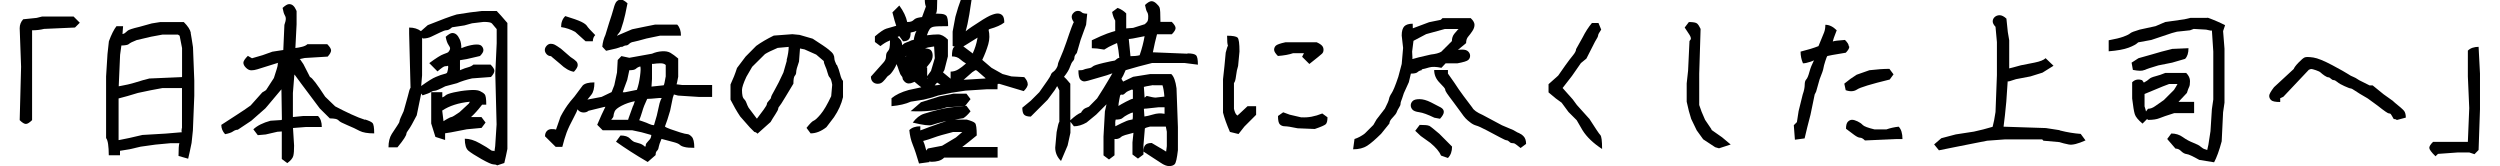
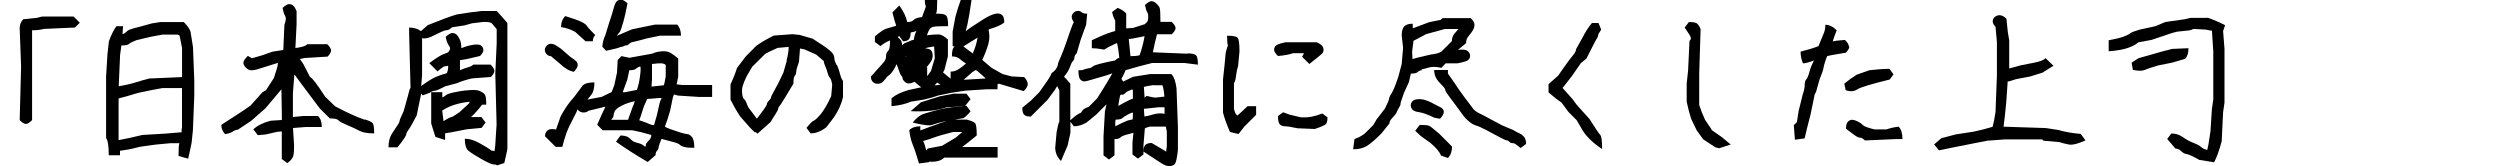
<svg xmlns="http://www.w3.org/2000/svg" width="250" height="16.632">
  <path d="M4.213 1.652l-.55.138-1.344.138c-.23.252-.35.55-.35.895l.14 3.855-.14 5.336c.25.252.46.38.62.38.16 0 .36-.127.62-.38V3.03c.43 0 .83-.047 1.2-.14l3.09-.137.48-.48-.62-.62H4.21zm14.87 1.636c-.057-.31-.29-.67-.705-1.084h-2.34l-.862.138-1.24.344c-.687.16-1.083.292-1.187.396-.11.103-.21.19-.31.258-.05.028-.11.047-.19.064l.06-.787h-.66c-.25.32-.51.826-.76 1.515l-.14 1.274-.14 2.237v6.162c.09.115.16.316.2.603.04.287.07.66.07 1.12H12v-.448l.964-.155 1.1-.258 1.48-.207 1.48-.138h.913c-.057.16-.085.585-.085 1.273l.964.275c.09-.367.206-.895.343-1.583l.13-1.24.14-3.476V8.06l-.13-3.34c-.1-.642-.17-1.118-.23-1.427zm-.876 9.415c-.07.344-.07.517 0 .517l-1.618.138-2.35.138c-.94.23-1.73.4-2.36.516l-.02-.017v-4.15c.55-.138 1.19-.32 1.93-.55l1.31-.275 1.13-.21h1.97v3.89zm0-5.026l-.035.034-3.236.14c-.39.09-.838.22-1.343.38s-1.08.29-1.72.4l.137-3.15.128-.93c.408-.01.665-.06.75-.15.104-.1.36-.23.774-.39l1.446-.34 1.136-.21h1.55l.17.11.242 1.24V7.7zm18.298 4.303c-.38-.115-.84-.3-1.386-.55-.55-.253-1.08-.517-1.6-.793l-1-.964c-.39-.597-.71-1.067-.97-1.412-.26-.34-.44-.53-.55-.56l-.66-1.29c-.21-.3-.32-.46-.33-.48-.15 0 0-.04.46-.13l2.3-.14c.23-.25.34-.46.34-.62 0-.16-.13-.36-.38-.62h-1.99c-.12.12-.3.2-.54.26-.24.06-.46.1-.66.12l.12-2.37V1.1c-.11-.252-.22-.43-.34-.534-.11-.103-.25-.155-.41-.155-.16 0-.38.13-.65.38.07.37.14.6.21.71.07.11.11.23.11.38s-.05.35-.14.61L28.33 5l-1.1.17-.965.346-1.067.31-.412-.24c-.298.298-.448.527-.448.687 0 .16.085.327.257.5.172.17.35.258.534.258s.38-.03.6-.1l1.63-.51.45-.14c-.03.05-.04.12-.04.23 0 .1-.13.53-.38 1.29L26.61 9c-.024.03-.15.11-.38.24l-1.17 1.31c-.417.3-.86.6-1.33.9-.47.3-1 .648-1.6 1.038 0 .345.127.655.38.93.366-.07.63-.16.79-.275.16-.113.32-.17.48-.17l1.345-.895 1.41-1.24.207-.24 1.4-1.668.048 3.022-.05.05-1.086.07c-.758.206-1.33.492-1.72.86l.445.584.79-.07 1.17-.27.44-.03V15.9l.55.41c.34-.25.54-.49.6-.72.06-.23.08-.577.08-1.036L29.3 12.8l1.29-.1h1.59c0-.48-.12-.85-.38-1.1h-1.48l-1.03.103V9.3l.14-1.756c.01-.04.01-.06.02-.095l.675.92 1.858 2.48 1 .99c.23 0 .42.02.57.05.15.03.264.1.344.19.08.09.36.24.843.44s.89.39 1.22.57c.33.17.82.25 1.46.25 0-.58-.056-.92-.17-1.04-.116-.12-.363-.23-.74-.35zm11.64.826l.412-.55-.413-.552h-1.04c.342-.31.71-.718 1.11-1.24h.412c0-.573-.052-.917-.155-1.032-.1-.114-.26-.224-.48-.327-.22-.104-.59-.132-1.13-.086-.54.04-1.03.12-1.48.22-.44.1-.71.2-.81.29-.09.09-.19.15-.29.19-.03.01-.03.01-.05.02v-.52h-1.11v3.13l.42 1.34.97.31v-.67c.05.01.77-.12 2.17-.4l1.48-.14zm-2.98-1.102c-.08 0-.23.063-.446.19s-.34.2-.35.223l-.02-.017-.13-1.062.02.012c.34-.23.74-.42 1.2-.568.46-.15.97-.252 1.55-.31l-.11.19-.93.86c-.46.32-.73.482-.81.482z" />
  <path d="M48.144 1.102l-1.136.138-1.342.207c-.62.184-1.584.54-2.892 1.067l-.68.598c-.316-.234-.706-.357-1.18-.357v.62l.14 5.405c-.07.07-.16.355-.276.86l-.413 1.48c-.275.574-.413.904-.413.99s-.074.235-.224.447c-.15.213-.333.49-.55.835s-.328.792-.328 1.342h.895c.322-.39.55-.694.688-.912s.207-.367.207-.447.074-.218.224-.413c.15-.195.418-.67.81-1.43l.274-1.342.174-.84.136.186c.436-.138.71-.247.826-.327s.24-.13.378-.13.494-.15 1.067-.45l1.17-.31c.43-.19.94-.35 1.51-.48l1.89-.14c.23-.25.34-.46.34-.62 0-.16-.13-.37-.38-.62h-1.72c-.12.11-.28.2-.5.26-.21.05-.49.15-.84.3v-1l.67-.11L48 5.6c.23-.23.34-.422.34-.583 0-.16-.062-.3-.19-.43s-.38-.16-.755-.12c-.38.05-.8.16-1.26.35 0-.366-.056-.66-.16-.88-.102-.22-.21-.38-.326-.48-.12-.104-.26-.156-.42-.156-.16 0-.38.13-.66.38.07.37.16.63.27.79.11.16.17.28.17.36 0 .08-.02.15-.06.21s-.07.11-.11.16c-.04.05-.2.11-.47.21-.27.09-.75.39-1.44.9l.82.83c.39-.34.65-.52.77-.52s.22-.01.29-.05c.02.08.02.21-.02.4-.04.19-.07.3-.11.33-.04.04-.14.07-.3.11-.16.03-.43.13-.79.28-.31.12-.8.43-1.47.91l.09-1.07V3.76l.07.09c.32 0 .61-.062.86-.188L44 3.25c.3-.15.52-.23.67-.23s.33-.1.534-.29l1.24-.19.755-.21 1.17-.14c.46 0 .73.05.82.15.09.1.25.29.48.57v1.41l-.14 3.03.13 5.09-.14 2.17-.07.51c-.03-.03-.08-.04-.17-.04s-.2-.05-.31-.15c-.12-.1-.45-.3-.99-.6-.54-.31-1.04-.46-1.5-.46 0 .59.12 1 .36 1.2.24.2.68.482 1.31.84.63.352 1.03.53 1.2.53.17 0 .29.03.36.1l.72-.24c.11-.46.22-.93.31-1.41V2.3c-.51-.593-.86-1-1.07-1.2h-1.6zM62.16 4.716c.193-.115.343-.172.446-.172.104 0 .207-.052.31-.155.103-.11.258-.18.464-.21.207-.04.63-.15 1.274-.33l1.342-.28h2.1c0-.49-.127-.85-.378-1.11h-2.204l-.998.2-1.308.27-1.36.58-.145.08c.037-.09.083-.17.162-.25.092-.1.166-.22.224-.37.05-.16.14-.42.25-.8.11-.38.25-.99.41-1.84-.28-.25-.49-.37-.65-.37-.17 0-.3.06-.42.17-.12.11-.23.37-.33.76-.11.39-.25.85-.43 1.37l-.38 1.24c-.16.34-.27.73-.31 1.17l.38.41c.82-.17 1.33-.3 1.53-.42zm5.49 3.752c.02-.045.08-.31.17-.792V5.852c-.298-.252-.556-.44-.773-.568-.218-.126-.5-.178-.844-.155-.344.02-.678.1-.998.24l-2.272.41-.792-.17-.37.39-.07 1.25-.27 1.27-.27.69-1 .48-1.42.27.39-.48c.21-.26.31-.67.31-1.24-.57 0-.96.1-1.17.31l-.82 1.1c-.32.37-.56.66-.71.88-.15.21-.3.45-.46.72-.16.26-.27.49-.32.68-.06.19-.18.54-.36 1.03-.09-.04-.24-.05-.43-.05-.2 0-.36.06-.48.19-.12.12-.19.3-.19.53l1.07 1.06h.66c.14-.55.28-1.03.43-1.43.15-.4.39-.91.72-1.52.25-.46.36-.72.35-.8.03.02.08.06.13.12.13.12.3.19.5.19s.37-.06.49-.17l1.55-.38c.07 0 .11-.01.14-.02-.24.48-.52 1.08-.82 1.8l.55.55h2.96l.93.2.97.27c0 .07-.02.15-.05.26-.03.1-.13.23-.28.38-.15.15-.22.26-.22.35s-.02.15-.07.19c-.18-.17-.38-.29-.58-.34s-.37-.11-.48-.14c-.11-.04-.27-.15-.46-.35-.19-.2-.51-.3-.94-.3l-.45.62c.9.64 1.95 1.32 3.17 2.03l.79-.69c0-.21.05-.35.14-.43.09-.08.15-.21.17-.38.03-.17.12-.44.28-.81l1.24.33c.3.08.5.17.59.26.09.09.25.17.47.22.21.06.54.083.98.083 0-.57-.09-.94-.26-1.11-.17-.176-.32-.26-.43-.26-.12 0-.36-.06-.726-.17-.37-.12-.7-.228-.98-.33-.29-.104-.47-.19-.54-.26.16-.4.33-.93.52-1.584l.27-1.31.108-.31.41.11 2.1.136h1.31V8.5h-3l-.55-.07zm-10.02 2.496c0-.018.017-.014.05.01-.01-.015-.022-.024-.05-.01zm5.68-.396l-.447 1.24-.052.17h-1.69c.15-.163.23-.296.23-.395 0-.104.04-.247.11-.43.07-.184.31-.38.71-.586.4-.207.84-.355 1.31-.448-.03.11-.08.26-.15.44zm-.827-1.342h-.207c.023-.092.172-.505.448-1.24l.207-.963c.35 0 .57-.05.67-.155.11-.103.25-.178.43-.224.05.138.04.465-.03.98-.07.518-.17.97-.31 1.36l-1.2.242zm3.684.723c0-.19-.07-.06-.208.37l-.28 1.24-.28.96c-.14 0-.3-.04-.47-.12-.17-.08-.39-.17-.66-.26s-.38-.13-.35-.11c.09-.21.19-.5.3-.86.1-.37.27-.8.5-1.28.25 0 .58-.03.99-.07.4-.05.55-.01.42.1zm.413-2.35c-.098.57-.16.88-.21.93l-1.22.13.05-.76V6.33l.03.07c.32-.047.596-.07.826-.07.23 0 .4.057.517.17v1.11zm-8.02-3.47h.724c0-.25.08-.46.24-.62-.48-.48-.756-.79-.825-.91s-.26-.27-.57-.42c-.31-.15-.85-.34-1.6-.57-.28.27-.42.64-.42 1.1.49.07.96.23 1.41.48l1.03.93zm-3.44 1.51l.894.75c.482.46.94.72 1.377.79.26-.28.38-.5.38-.66 0-.16-.05-.29-.15-.39-.1-.11-.29-.25-.57-.43l-.96-.83c-.3-.21-.5-.34-.62-.4-.11-.06-.25-.09-.39-.09-.15 0-.29.06-.41.19s-.19.27-.19.43c0 .16.07.3.19.43s.28.19.47.19zm28.523.84c-.138-.29-.207-.5-.207-.64s-.034-.27-.103-.4c-.07-.13-.224-.29-.465-.48-.24-.2-.774-.56-1.6-1.09l-1.31-.38-.722-.07-1.86.14c-.687.34-1.273.68-1.755 1.03l-1.06 1.07-.86 1.14c-.18.57-.4 1.12-.65 1.65v1.52c.3.59.62 1.16.97 1.68l.97 1.1.45.45c.09 0 .2.05.31.17l1.31-1.17c.12-.21.27-.46.47-.76.2-.3.29-.49.29-.57s.04-.16.11-.23.28-.39.62-.96l.79-1.31c0-.44.05-.7.14-.79.09-.1.14-.22.14-.38s.09-.51.28-1.04l.1-1.31.45.09 1.17.52.76.65c0 .14.05.3.14.5.09.19.17.41.23.65.06.24.13.41.23.5.09.09.18.33.24.72l-.1 1.14c-.39.83-.74 1.43-1.06 1.81-.32.38-.55.59-.69.64s-.37.28-.72.72l.41.55c.53 0 1.06-.21 1.58-.62l.76-1c.44-.65.74-1.31.9-2V8.09c-.11-.115-.21-.338-.29-.67-.08-.335-.19-.644-.32-.93zm-4.957-.43l-.344 1.2c-.344.75-.637 1.34-.878 1.75-.24.41-.36.66-.36.74s-.07.18-.208.32-.207.25-.207.34-.11.27-.31.55-.43.58-.68.91c-.03-.01-.04-.03-.05-.04l-.79-1.05c-.09-.16-.16-.32-.21-.47-.05-.15-.12-.27-.21-.36-.1-.09-.16-.21-.19-.36s-.05-.34-.05-.58c0-.24.14-.68.44-1.32l.58-1 1.28-1.27c.25-.16.68-.37 1.27-.62l1.1-.1c0 .36-.07.81-.21 1.34zm18.988 7.5c0-.72-.058-1.13-.172-1.24-.115-.12-.39-.23-.826-.35h-1.19l.846-.14c.23-.14.47-.37.723-.69l-.413-.55c-1.17.09-2.072.21-2.702.37-.632.16-1.148.3-1.55.43-.4.13-.773.42-1.118.88 1.033.25 1.67.33 1.91.24.242-.09.73-.23 1.464-.41l.02-.01c-.142.07-.32.14-.57.21l-1.205.43c-.56.22-.85.32-.86.32v-.41c-.48 0-.85.13-1.1.38.05.53.16 1.02.35 1.48.19.46.39 1.08.62 1.86l1.04-.14-.02-.07c.08.02.16.04.26.04.23 0 .45-.03.67-.09.22-.06.41-.17.57-.33h5.34V14.7h-3.54c.37-.28.86-.66 1.47-1.17zm-3.477 1.03l-1.41.27c-.07.07-.108.14-.156.21-.08-.3-.14-.51-.18-.63-.09-.24-.14-.35-.14-.33.37-.1.74-.21 1.1-.35.37-.14 1-.32 1.9-.55h.92l-.64.55-1.37.82z" />
  <path d="M94.645 10.74l1.86-.138.55-.688-.413-.55h-1.274l-1.41.274-1.86.585-1.033.895c1.445.07 2.638-.056 3.58-.378z" />
  <path d="M102.77 8.4c0-.208-.116-.437-.345-.69l-1.273-.068-.895-.24-1.102-.62-.93-.793c.252-.53.453-1.05.603-1.57.14-.49.14-.96.03-1.44l.09-.07c.666-.19 1.16-.4 1.48-.66 0-.35-.062-.58-.188-.71-.127-.13-.287-.19-.482-.19-.196 0-.454.08-.774.22-.322.15-.918.51-1.79 1.1-.272.18-.476.33-.626.46.054-.21.113-.44.18-.72.11-.49.248-1.3.41-2.45H96.09c-.184.48-.368 1.05-.55 1.72l-.276 1.48V4.6l.22.075c-.03.017-.08.025-.1.046-.127.13-.19.43-.19.92.345 0 .62.1.827.29.14.13.34.27.58.42-.29.25-.54.45-.73.56-.26.17-.53.25-.81.25v.71l-.76-.63.14-.24.35-1.37V3.96c-.34-.345-.67-.518-.99-.518-.31 0-.68.03-1.11.086.09-.287.19-.493.28-.62.09-.126.23-.207.42-.24.19-.036.66-.053 1.42-.053 0-.574-.06-.923-.19-1.05-.12-.126-.35-.19-.68-.19-.33 0-.45-.022-.36-.068-.01.07.01.052.06-.052.05-.102.08-.52.08-1.255h-1.24c0 .275.04.493.11.654L92.2 1.72c.023-.022-.08-.01-.31.036-.23.045-.39.114-.48.206-.094.092-.19.155-.293.19-.104.034-.236.05-.396.05-.11-.527-.37-1.078-.79-1.65l-.69.687c.16.64.29 1.09.38 1.34-.41.11-.74.21-1 .29-.25.08-.63.34-1.13.77v.56l.55.41c.32-.25.61-.43.86-.52l.1-.05c0 .35-.02.62-.05.75-.03.15-.1.27-.2.38-.1.1-.15.27-.15.5 0 .23-.11.45-.34.68l-1.17 1.31c0 .23.06.4.19.53s.29.19.5.19.39-.08.53-.23c.15-.15.26-.28.33-.38.07-.11.16-.19.28-.26.11-.07.28-.27.48-.59.12-.19.2-.36.25-.52.01.01.01.04.01.05.06.1.13.29.22.58s.18.47.26.55c.08.08.12.17.12.26s.07.2.19.32.27.19.42.19c.15 0 .29-.04.42-.1.13-.06.19-.08.17-.06.31.27.53.44.67.54L90.87 9c-.735.206-1.31.48-1.72.825v.792c.78-.07 1.42-.22 1.93-.45l1.305-.207c.597-.137 1.08-.274 1.447-.412l1.34-.276 1.378-.208 2.17-.14h1.03c0-.344.01-.52.02-.533.01-.01.07-.01.16-.01l2.442.73c.275-.27.41-.51.41-.72zM90.29 4.457c-.018.018-.052.04-.075.06-.01-.11-.02-.218-.063-.352-.043-.136-.19-.298-.392-.472l.168-.08.38.517c.25 0 .44-.062.567-.188.126-.126.19-.355.19-.688.297-.057.492-.114.584-.172-.12.218-.21.522-.28.912-.12 0-.23.03-.33.086-.11.058-.23.11-.38.155s-.28.12-.38.223zm.194 1.177c.066-.003.142-.034.214-.058-.074.044-.126.068-.15.068-.028 0-.045-.006-.064-.01zm2.233 2.214v-.06l.052.06h-.06zm0-.234v-.87h-.07c.023-.022.132-.16.328-.412.194-.252.292-.505.292-.757s-.063-.44-.19-.568c-.1-.102-.308-.15-.576-.17l.29-.09.62-.102.07 1.17-.38 1.273-.38.526zm.79.92c-.02 0-.02.007-.037.01.056-.08.13-.17.244-.284l.334.198c-.228.05-.41.077-.54.077zm4.167-4.715l.084-.06c-.01.05-.022.1-.033.16-.08.46-.23.93-.448 1.41l.086.08-1.03-.77.238-.14 1.11-.69zm.86 4.03l-2.17.13.863-.76c.207-.14.327-.21.36-.21.035 0 .167.1.397.31l.585.51h-.04zm20.193-2.48l-3.44-.14.206-.97.207-.83h1.48c.25-.25.378-.46.378-.62s-.127-.37-.378-.62h-1.136c0-.83-.03-1.3-.086-1.43-.058-.13-.167-.27-.327-.41-.16-.15-.32-.23-.48-.23-.16 0-.38.12-.65.38.07.36.14.6.21.7.07.1.11.25.11.45s-.01.33-.05.43c-.03.09-.13.2-.29.34l-1.17.37-.69.05v-1.5c-.23-.23-.51-.42-.86-.55l-.55.41c.07.36.18.65.31.86V3.1c-.18.046-.45.132-.81.258-.35.126-.86.35-1.53.67v.793c.3 0 .71.04 1.24.14.32-.2.62-.37.91-.49.28-.12.41-.18.37-.18.12.52.19 1.02.23 1.5-.1 0-.2.05-.29.14-.09.09-.17.14-.24.14s-.42.08-1.05.22c-.63.15-.99.27-1.08.36-.09.1-.25.16-.46.19-.21.04-.36.08-.44.12-.08.05-.25.07-.53.07 0 .48.07.79.19.92.13.13.26.19.4.19s.49-.09 1.07-.27l1.17-.34.57-.2-.41.7c-.26.45-.63 1.05-1.12 1.81l-.82.83c-.28.1-.47.19-.57.3-.11.11-.17.2-.21.29-.29.11-.65.37-1.08.77V8.37c-.32-.39-.53-.62-.63-.69.31-.39.51-.722.6-1 .09-.273.19-.462.29-.566.1-.106.15-.23.15-.36s.08-.29.24-.45l.38-1.31.55-1.515.11-1.11c-.28 0-.46-.05-.55-.14-.1-.09-.22-.14-.38-.14s-.31.06-.43.19c-.13.12-.19.26-.19.41s.07.32.21.53c-.03.02-.1.2-.23.53-.12.33-.3.82-.51 1.46-.22.64-.42 1.15-.59 1.53-.17.38-.26.61-.26.7 0 .09-.04.21-.14.38-.09.16-.2.28-.32.36-.13.08-.22.19-.26.34-.05.15-.43.71-1.14 1.7l-.86.86c-.272.23-.554.46-.84.69 0 .34.06.58.18.7s.34.19.666.19l1.69-1.69.72-.98c.16-.27.238-.39.228-.38-.01-.03.06.12.22.43v3.14c-.07.07-.16.41-.273 1.03l-.14 1.55c0 .5.19.95.58 1.34l.66-1.55.28-1.27v-1.1l.348.45c.41 0 .84-.13 1.27-.38l.96-.79 1.03-1.03c-.05.23-.1.45-.16.71l-.14 2.51v1.89l.55.41.55-.42V13.9h.24s.26-.05.36-.154c.106-.104.26-.184.468-.242s.48-.132.828-.224l-.1.964v1.205l.55.41.55-.41v-.93l.14-1.67c.04-.06.217-.12.517-.19h1.58l.1.51v1.44l-.07.55-.27-.17-1.17-.69c-.294 0-.51.06-.632.19-.13.12-.19.35-.19.67.824.53 1.4.9 1.72 1.12.32.22.6.33.84.33s.423-.06.55-.18c.13-.12.235-.59.33-1.41v-2.3l-.14-3.89c-.096-.72-.27-1.19-.52-1.42H115l-1.687.27-1 .48-.172-.28c.12-.18.26-.47.42-.86.83-.25 1.71-.49 2.65-.72h3.24l1.34.17c0-.5-.06-.82-.18-.94-.13-.12-.41-.19-.84-.19zm-3.407 3.16h.93c.09.27.154.65.188 1.13l-.878.1c-.16 0-.46-.06-.895-.17-.115.11-.184.17-.207.17l-.07-1.07c.048-.03.357-.08.932-.18zm-.792 2.34l1.308-.14h.62v.65c-.39-.07-.774-.05-1.153.07-.378.11-.666.18-.86.2l-.052-.76.14-.04zm-1.265 1.07c-.017.01-.11.03-.275.06-.167.02-.445.13-.835.32-.39.19-.597.3-.62.31-.023-.29-.012-.51.035-.67.344 0 .573-.05.688-.16.114-.11.292-.22.534-.35.24-.13.407-.19.5-.19 0 .42-.01.65-.027.66zm-1.04-2.46c.09 0 .188-.05.29-.16.104-.11.218-.18.345-.23.126-.05.24-.1.344-.14l.086.05v.88c-.092 0-.322.1-.688.29-.368.19-.62.34-.757.43 0-.14.028-.35.086-.64.05-.29.09-.45.12-.47.02-.02.08-.03.17-.03zm1.754-3.96c-.253.07-.563.1-.93.1l-.17-1.72c.046 0 .18-.01.412-.05.32-.06.71-.13 1.17-.23-.1.59-.26 1.23-.49 1.89zm16.2 6.23l-1.204-.28-.654-.24-.52.37c0 .44.06.72.19.84.12.12.29.19.5.19.2 0 .63.06 1.27.2l1.72.07c.62-.21.98-.37 1.1-.48.11-.11.17-.34.17-.69l-.52-.38c-.74.3-1.43.43-2.07.38zm.207-6.41l-.172.34.723.72c.733-.58 1.153-.92 1.256-1.02.11-.1.16-.23.16-.4 0-.16-.05-.3-.15-.41-.1-.11-.28-.23-.53-.34h-3.13c-.52.11-.85.23-.96.34-.11.11-.17.25-.17.41 0 .16.13.37.38.62.62-.05 1.13-.14 1.52-.28h1.1zm-6.574 6.11c0 .12-.053.13-.156.03-.104-.1-.19-.3-.258-.6V8.3c.09-.08.16-.314.207-.704.045-.39.114-.723.207-1l.138-1.445c0-.8-.063-1.26-.19-1.39-.126-.12-.476-.19-1.05-.19 0 .55.03.88.087.98-.034.04-.11.27-.224.71l-.13 1.38-.14 1.28v3.34c.14.55.37 1.19.69 1.93l.86.21.59-.75 1.17-1.17v-.86h-.86l-.93.87zm28.16 1.87c-.102 0-.313-.11-.636-.31l-1.136-.48-1.928-1.03c-.573-.25-.918-.5-1.033-.73l-.86-1.14c-.344-.46-.654-.91-.93-1.34l-.653-.93V7h-1.377c0 .483.184.907.55 1.275.367.366.552.59.552.67 0 .08.05.21.17.38.11.17.34.474.67.91.33.44.58.78.76 1.033.17.25.32.44.44.567s.28.27.48.417c.19.15.39.25.58.303.19.05.55.21 1.06.48s.96.5 1.32.7c.36.198.59.296.67.296s.16.05.26.14c.09.1.18.14.29.14s.19.02.26.05c.07.04.26.18.58.44l.55-.41c0-.34-.09-.6-.26-.77-.17-.17-.31-.26-.41-.26zm-9.07-.74c-.115-.06-.425-.09-.93-.09l-.447.59.55.52.965.69c.55.46.906.88 1.067 1.27l.688.24c.275-.28.413-.66.413-1.14l-1.274-1.28c-.573-.49-.916-.76-1.032-.81z" />
  <path d="M142.143 6.937c.207-.034.46-.097.758-.19.3-.09.72-.08 1.24.036l.42-.448h1.17c.62-.114.99-.23 1.1-.344.12-.11.18-.25.18-.41 0-.16-.06-.3-.19-.43s-.32-.19-.6-.19c-.17 0-.31.01-.43.03l.82-.68c0-.27.07-.49.21-.65.14-.16.28-.35.42-.56s.21-.42.21-.62-.12-.42-.38-.67h-2.82l-.17.17-1.17.24-1.2.45-.43.16c-.01-.02-.01-.17-.01-.46-.39 0-.67.09-.84.26-.17.18-.26.48-.26.92l.14 1.24-.14 1.61-.34 1.28c-.29.87-.52 1.42-.67 1.64-.15.22-.23.41-.26.57-.02.16-.16.48-.41.97l-.84 1.09-.31.54-.86.86c-.34.26-.68.44-1.03.55l-.14 1.03c.57 0 1.04-.12 1.4-.35.36-.23.82-.63 1.4-1.2l.83-1.03c0-.18.11-.38.33-.6.22-.22.35-.4.4-.53.05-.14.12-.29.228-.45s.155-.29.155-.38c0-.09.02-.18.05-.26.04-.08.13-.35.28-.81l.5-1.1.205-.86c.34 0 .57-.05.67-.15.1-.1.26-.17.47-.21zm-.895-1.085l-.035-.688.136-1.083 1.27-.67 1.86-.51h1.38c-.02.01-.05.04-.08.07-.07.07-.19.21-.35.41s-.24.45-.24.73l-1.06 1.06c-.23.14-.58.23-1.04.28l-1.21.28c-.51.16-.73.2-.66.13z" />
  <path d="M143.45 11.773l.552.103c.253-.275.38-.505.38-.688s-.105-.333-.312-.448c-.206-.114-.528-.28-.964-.5s-.82-.326-1.153-.326c-.332 0-.563.063-.688.19s-.19.27-.19.43c0 .16.06.303.174.43s.34.212.68.258c.34.046.85.23 1.51.55zm15.477.103l-1.24-1.377-.412-.56-1.015-1.14c.31-.39.62-.79.94-1.21l.89-1.28.55-.45.86-1.69c.208-.33.31-.53.31-.62 0-.1.106-.29.31-.59l-.273-.66h-.653c-.345.41-.654.89-.93 1.44l-.654 1.17c0 .16-.104.37-.31.62-.207.25-.46.58-.76 1l-.72 1.03-.966.86v.82c.525.46.962.8 1.31 1.03l.685.93.82.82.58 1c.43.69 1.09 1.31 1.96 1.88 0-.82-.06-1.28-.18-1.4-.12-.11-.49-.68-1.14-1.69zm12.233 1.068l-.653-.964c-.264-.574-.46-1.067-.585-1.48V7.367l.138-4.475c-.115-.252-.23-.43-.345-.534-.115-.103-.39-.155-.826-.155l-.42.55c.25.368.42.62.5.758.08.14.12.25.12.33s-.05.17-.14.26l-.14 2.96-.14 1.28v1.83c.14.67.29 1.24.45 1.72l.55 1.14.65.9 1.2.79.38.11 1.17-.38-.86-.72-1.07-.75zm14.543-3.994c.298-.207 1.388-.54 3.27-.998l.38-.517-.413-.55c-.55 0-1.217.045-1.997.137l-1.273.448c-.413.252-.826.55-1.24.895l.14.654c.455.16.834.13 1.133-.07zm-.826-4.337c0-.16-.127-.367-.38-.62-.665.046-1.072.098-1.22.155.01-.103.142-.476.395-1.12-.367-.366-.746-.55-1.136-.55 0 .287-.04.536-.12.75-.08.21-.27.673-.568 1.384-.46.184-1.057.368-1.79.55 0 .414.08.804.24 1.17.184 0 .43-.05.74-.154.14-.046.257-.096.36-.147-.194.39-.353.77-.445 1.12-.115.43-.225.69-.327.79-.104.11-.155.28-.155.54 0 .25-.06.58-.2.97l-.41 1.66-.17 1.1-.31.31.11 1.45.97-.13c.16-.71.36-1.5.59-2.37l.42-2.03.14-.27.35-1.24c.23-.57.36-.94.38-1.1.02-.16.09-.4.19-.72s.17-.48.21-.51c.04-.02.65-.14 1.84-.33.23-.24.35-.44.35-.6zm3.753 8.33h-1.17c-.667-.16-1.063-.31-1.19-.447-.126-.138-.298-.258-.516-.36-.22-.105-.402-.156-.55-.156-.15 0-.288.063-.414.19-.127.125-.19.36-.19.705.3.23.574.436.827.62.252.183.447.275.585.275s.3.092.482.275l3.133-.138h.62c0-.574-.128-.987-.38-1.24-.435.047-.848.14-1.238.277zm17.302.07l-1.342-.207-4.234-.138c0-.035.045-.413.138-1.136l.138-1.377.138-2.03c0 .057.275-.012.826-.208l1.445-.275 1.21-.378 1.1-.688-.79-.757c-.18.18-.55.33-1.1.44l-1.37.27c-.64.18-1.03.28-1.17.31V4.03l-.14-.826-.14-1.343c-.25-.23-.48-.34-.68-.34-.2 0-.37.07-.5.19s-.19.27-.19.43.09.34.28.54l.14 1.53v3.3l-.14 3.69c-.09.62-.19 1.12-.29 1.48-.63.19-1.26.35-1.87.48l-1.82.28-1.44.38-.72.62.48.59c.49-.09 1.05-.21 1.69-.34l2.07-.41 1.07-.21 1.76-.13h3.74l.12.13 1.59.14c.28.09.59.17.95.24.36.07.91-.07 1.67-.41l-.48-.65c-.67-.05-1.35-.16-2.06-.34zm8.523-6.008c.207-.103.666-.258 1.377-.465l1.377-.275 1.3-.378c.23-.23.34-.585.34-1.067l-1.62.07c-.76.183-1.44.367-2.03.55l-1.35.38-.69.446.13.723c.55.11.93.12 1.13.01z" />
  <path d="M220.755 1.79h-1.72l-.587.138-1.928.275-.964.413-1.583.344c-.55.16-.873.287-.964.38-.1.09-.32.2-.66.326-.35.126-.84.247-1.48.362V5.13c.87-.07 1.53-.19 1.99-.362.46-.172.78-.35.96-.533l1.31-.24 2.06-.69.51-.137 1.3-.138.37-.138 1.24.07c.39.103.58.125.58.068l.14 2.134V9.95l-.14.963-.14 2.203-.21 1.36-.12.533c-.04-.03-.12-.06-.24-.09s-.26-.12-.4-.24c-.13-.13-.39-.26-.75-.4s-.72-.33-1.05-.57c-.33-.24-.72-.36-1.15-.36l-.41.55.83.96c.21 0 .4.08.57.26.18.17.36.27.55.29.2.02.62.22 1.26.58l1.48.24c.25-.46.51-1.16.76-2.1l.14-2.9.14-.96v-5.4l-.14-1.76.2-.59c-.48-.25-1.07-.51-1.76-.76z" />
-   <path d="M219.412 11.29v-1.1h-1.566l.844-.896c.092-.298.167-.5.224-.602.058-.104.086-.3.086-.585s-.126-.557-.378-.81h-2.1c-.333.14-.658.248-.974.328-.314.08-.524.172-.628.275-.104.104-.28.224-.533.36l-.173-.24c-.39-.138-.723-.07-.998.207v1.618c.092.78.178 1.302.26 1.566.08.27.338.58.773.95l.47-.47.07.1c.5 0 .89-.06 1.15-.17.26-.11.76-.28 1.49-.51h1.96zm-2.995-1.307c-.366.252-.67.465-.912.637-.24.172-.477.258-.705.258l-.2.267c-.04-.172-.087-.343-.145-.507v-1.24l1.824-.757.63-.24h.84c-.07.14-.19.34-.35.59l-1 1zm22.913.137l-.964-.687-1.102-.895h-.31l-1.033-.516c-.27-.184-.48-.3-.61-.344-.14-.046-.31-.138-.51-.275-.2-.138-.73-.43-1.56-.878-.84-.447-1.47-.706-1.91-.774-.44-.06-.72-.07-.86-.01-.14.06-.34.23-.62.52s-.43.5-.48.64l-1.97 1.82c-.32.42-.48.7-.48.86 0 .16.06.31.19.43.13.13.43.19.91.19v-.38l.31-.14 2.55-2.7c.12-.06.2-.08.26-.08s.21.04.45.12.4.16.48.24c.08.08.21.18.38.3.18.12.3.17.38.17s.17.05.26.14c.09.09.18.14.28.14.09 0 .21.07.36.19.15.13.39.27.71.41s.53.23.61.23.24.08.45.23c.21.15.64.41 1.28.78l1 .73c.64.51 1.01.76 1.1.76.1 0 .16.02.19.06.04.04.13.2.3.5.14 0 .24.03.31.1l.9-.24c0-.3-.06-.52-.17-.67-.12-.15-.46-.45-1.04-.91zm8.558-5.438c-.48 0-.85.126-1.102.38v2.58l.138 3.168-.138 3.374h-3.477c-.26.252-.38.454-.38.602 0 .15.2.43.62.843l.25-.24 1.94-.14h1.2l.51.17.41-.42.14-4.07V7.36l-.14-2.685z" />
</svg>